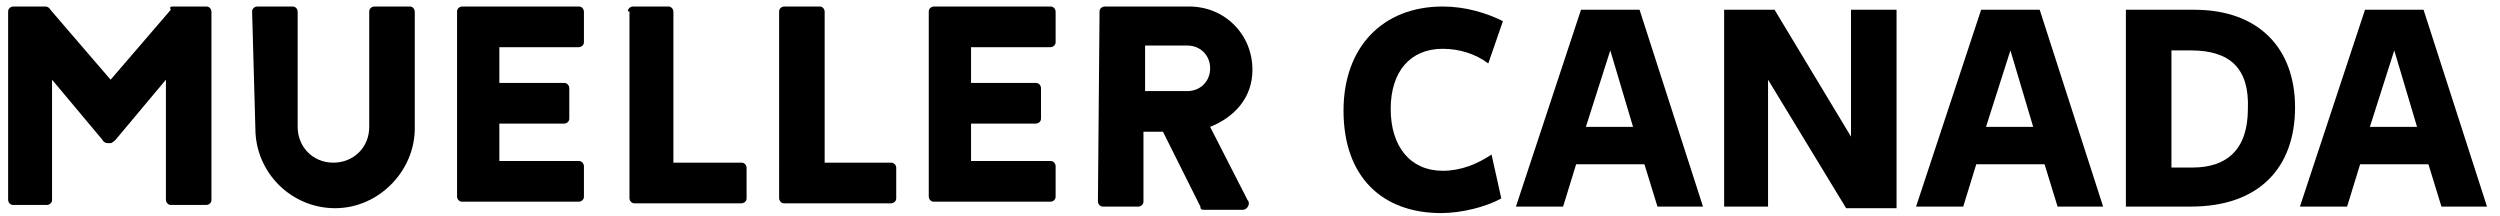
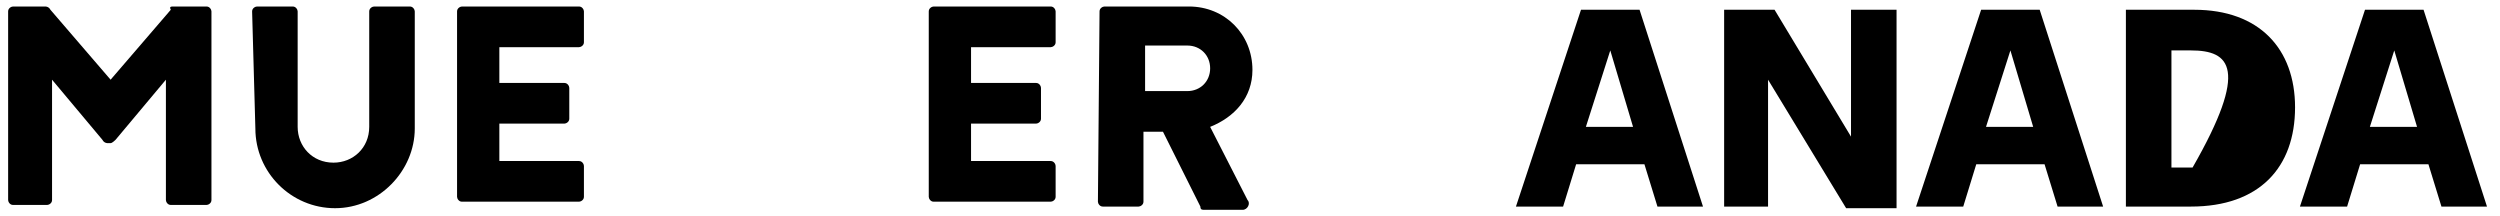
<svg xmlns="http://www.w3.org/2000/svg" version="1.1" id="Layer_1" x="0px" y="0px" viewBox="0 0 153.7 13.3" style="enable-background:new 0 0 153.7 13.3;" xml:space="preserve">
  <style type="text/css">
	.st0{fill:#666666;}
	.st1{clip-path:url(#SVGID_2_);}
	.st2{clip-path:url(#SVGID_4_);}
	.st3{clip-path:url(#SVGID_6_);}
	.st4{clip-path:url(#SVGID_8_);}
	.st5{clip-path:url(#SVGID_10_);}
	.st6{clip-path:url(#SVGID_12_);}
	.st7{clip-path:url(#SVGID_14_);}
	.st8{clip-path:url(#SVGID_16_);}
	.st9{enable-background:new    ;}
</style>
  <g>
    <g>
-       <path d="M88.7,3c-2,0-3.2,1.4-3.2,3.7c0,2.3,1.2,3.8,3.2,3.8c1.1,0,2.1-0.4,3-1l0.6,2.7c-0.9,0.5-2.4,0.9-3.7,0.9    c-3.6,0-6-2.2-6-6.3c0-3.9,2.4-6.4,6.1-6.4c1.4,0,2.7,0.4,3.7,0.9l-0.9,2.6C90.7,3.3,89.7,3,88.7,3z" />
-     </g>
+       </g>
    <g>
      <path d="M101.9,12.7l-0.8-2.6h-4.2l-0.8,2.6h-2.9l4-12.1h3.6l3.9,12.1H101.9z M97.5,7.8h2.9L99,3.1L97.5,7.8z" />
    </g>
    <g>
      <path d="M116.6,0.6v12.2h-3.1l-4.8-7.9v7.8H106V0.6h3.1l4.7,7.8V0.6H116.6z" />
    </g>
    <g>
      <path d="M126.5,12.7l-0.8-2.6h-4.2l-0.8,2.6h-2.9l4-12.1h3.6l3.9,12.1H126.5z M122.1,7.8h2.9l-1.4-4.7L122.1,7.8z" />
    </g>
    <g>
-       <path d="M134.7,12.7h-4V0.6h4.2c4,0,6.2,2.4,6.2,6C141.1,10.3,138.9,12.7,134.7,12.7z M134.7,3.1h-1.2v7.2h1.3    c2.1,0,3.4-1.1,3.4-3.6C138.3,4.2,137.1,3.1,134.7,3.1z" />
+       <path d="M134.7,12.7h-4V0.6h4.2c4,0,6.2,2.4,6.2,6C141.1,10.3,138.9,12.7,134.7,12.7z M134.7,3.1h-1.2v7.2h1.3    C138.3,4.2,137.1,3.1,134.7,3.1z" />
    </g>
    <g>
      <path d="M150.1,12.7l-0.8-2.6h-4.2l-0.8,2.6h-2.9l4-12.1h3.6l3.9,12.1H150.1z M145.7,7.8h2.9l-1.4-4.7L145.7,7.8z" />
    </g>
  </g>
  <g>
    <g>
      <path d="M10.7,0.4h2c0.2,0,0.3,0.2,0.3,0.3v11.6c0,0.2-0.2,0.3-0.3,0.3h-2.2c-0.2,0-0.3-0.2-0.3-0.3V4.9L7.1,8.6    c0,0-0.2,0.2-0.3,0.2H6.6c0,0-0.2,0-0.3-0.2L3.2,4.9v7.4c0,0.2-0.2,0.3-0.3,0.3H0.8c-0.2,0-0.3-0.2-0.3-0.3V0.7    c0-0.2,0.2-0.3,0.3-0.3h2c0,0,0.2,0,0.3,0.2l3.7,4.3l3.7-4.3C10.4,0.4,10.5,0.4,10.7,0.4" />
    </g>
    <g>
      <path d="M15.5,0.7c0-0.2,0.2-0.3,0.3-0.3H18c0.2,0,0.3,0.2,0.3,0.3v7.1c0,1.2,0.9,2.2,2.2,2.2c1.2,0,2.2-0.9,2.2-2.2V0.7    c0-0.2,0.2-0.3,0.3-0.3h2.2c0.2,0,0.3,0.2,0.3,0.3v7.2c0,2.6-2.2,4.9-4.9,4.9s-4.9-2.2-4.9-4.9L15.5,0.7L15.5,0.7z" />
    </g>
    <g>
      <path d="M28.1,0.7c0-0.2,0.2-0.3,0.3-0.3h7.2c0.2,0,0.3,0.2,0.3,0.3v1.9c0,0.2-0.2,0.3-0.3,0.3h-4.9v2.2h4c0.2,0,0.3,0.2,0.3,0.3    v1.9c0,0.2-0.2,0.3-0.3,0.3h-4v2.3h4.9c0.2,0,0.3,0.2,0.3,0.3v1.9c0,0.2-0.2,0.3-0.3,0.3h-7.2c-0.2,0-0.3-0.2-0.3-0.3V0.7z" />
    </g>
    <g>
-       <path d="M38.6,0.7c0-0.2,0.2-0.3,0.3-0.3h2.2c0.2,0,0.3,0.2,0.3,0.3V10h4.2c0.2,0,0.3,0.2,0.3,0.3v1.9c0,0.2-0.2,0.3-0.3,0.3H39    c-0.2,0-0.3-0.2-0.3-0.3V0.7L38.6,0.7L38.6,0.7z" />
-     </g>
+       </g>
    <g>
-       <path d="M47.9,0.7c0-0.2,0.2-0.3,0.3-0.3h2.2c0.2,0,0.3,0.2,0.3,0.3V10h4.1c0.2,0,0.3,0.2,0.3,0.3v1.9c0,0.2-0.2,0.3-0.3,0.3h-6.6    c-0.2,0-0.3-0.2-0.3-0.3L47.9,0.7L47.9,0.7z" />
-     </g>
+       </g>
    <g>
      <path d="M57.1,0.7c0-0.2,0.2-0.3,0.3-0.3h7.2c0.2,0,0.3,0.2,0.3,0.3v1.9c0,0.2-0.2,0.3-0.3,0.3h-4.9v2.2h4c0.2,0,0.3,0.2,0.3,0.3    v1.9c0,0.2-0.2,0.3-0.3,0.3h-4v2.3h4.9c0.2,0,0.3,0.2,0.3,0.3v1.9c0,0.2-0.2,0.3-0.3,0.3h-7.2c-0.2,0-0.3-0.2-0.3-0.3V0.7z" />
    </g>
    <g>
      <path d="M67.6,0.7c0-0.2,0.2-0.3,0.3-0.3h5.2c2.2,0,3.9,1.7,3.9,3.9c0,1.7-1.1,2.9-2.6,3.5l2.3,4.5c0.2,0.2,0,0.6-0.3,0.6h-2.3    c-0.2,0-0.3,0-0.3-0.2l-2.3-4.6h-1.2v4.3c0,0.2-0.2,0.3-0.3,0.3h-2.2c-0.2,0-0.3-0.2-0.3-0.3L67.6,0.7L67.6,0.7z M73,5.6    c0.8,0,1.4-0.6,1.4-1.4S73.8,2.8,73,2.8h-2.6v2.8H73L73,5.6z" />
    </g>
  </g>
</svg>